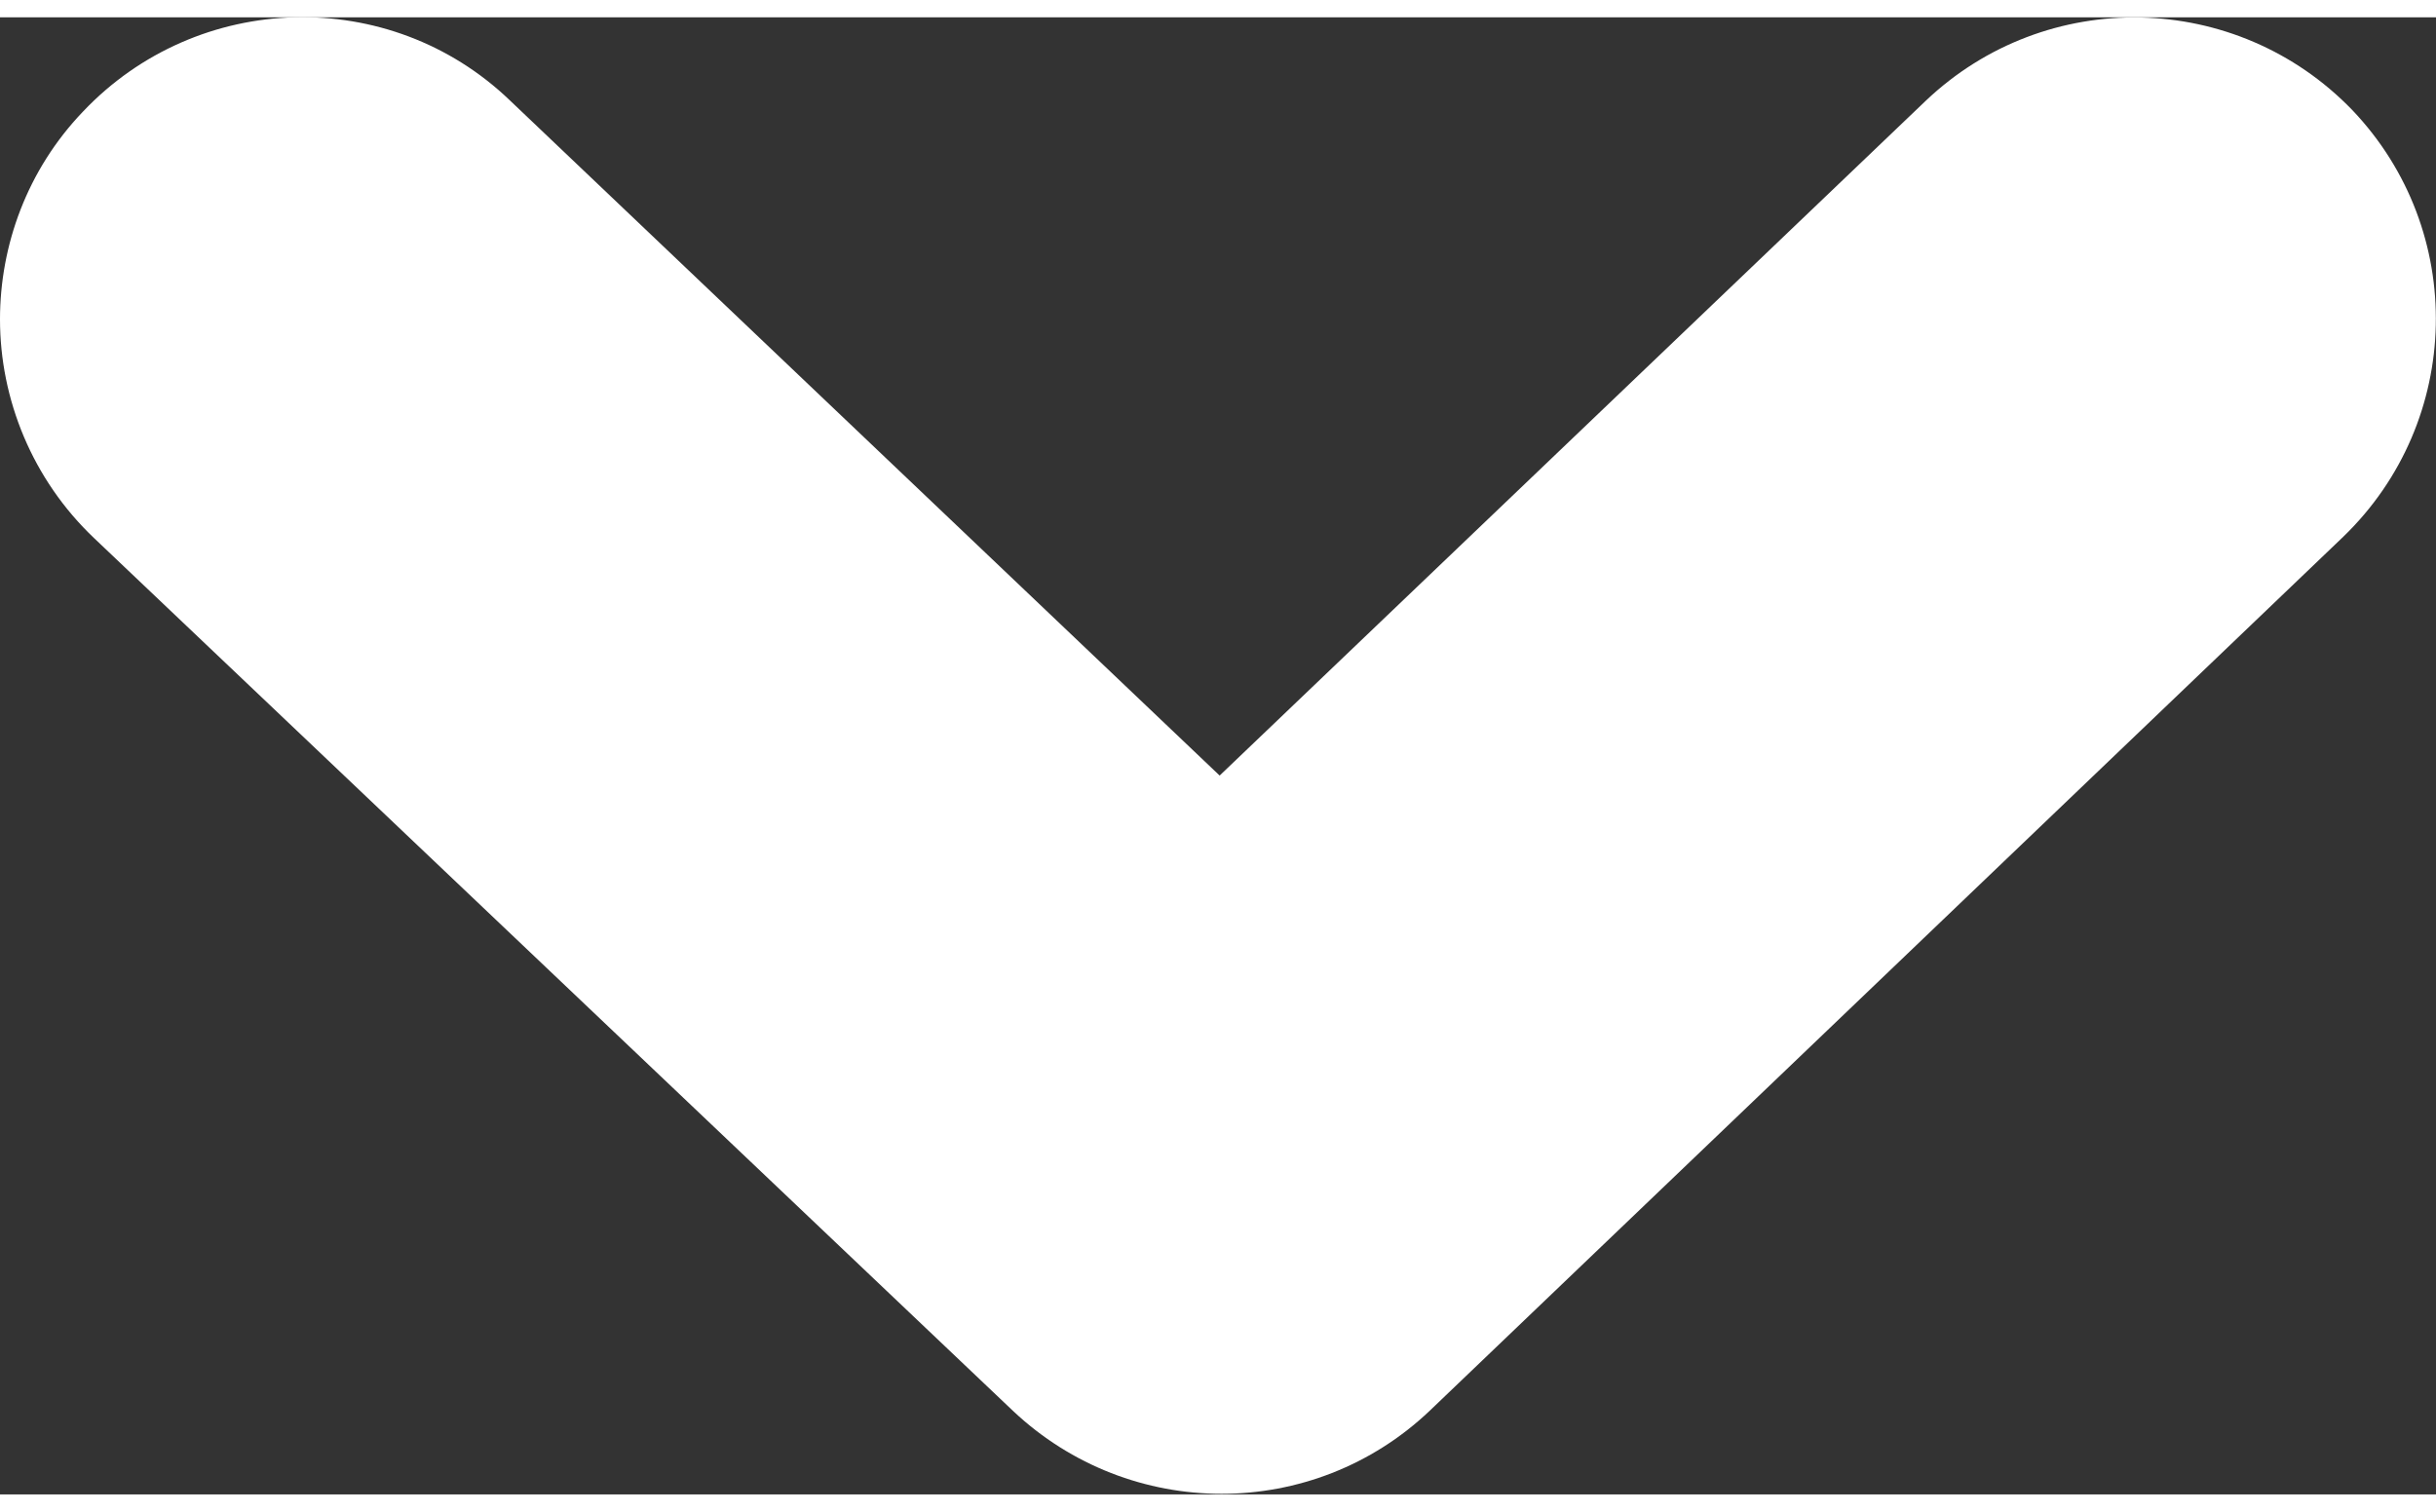
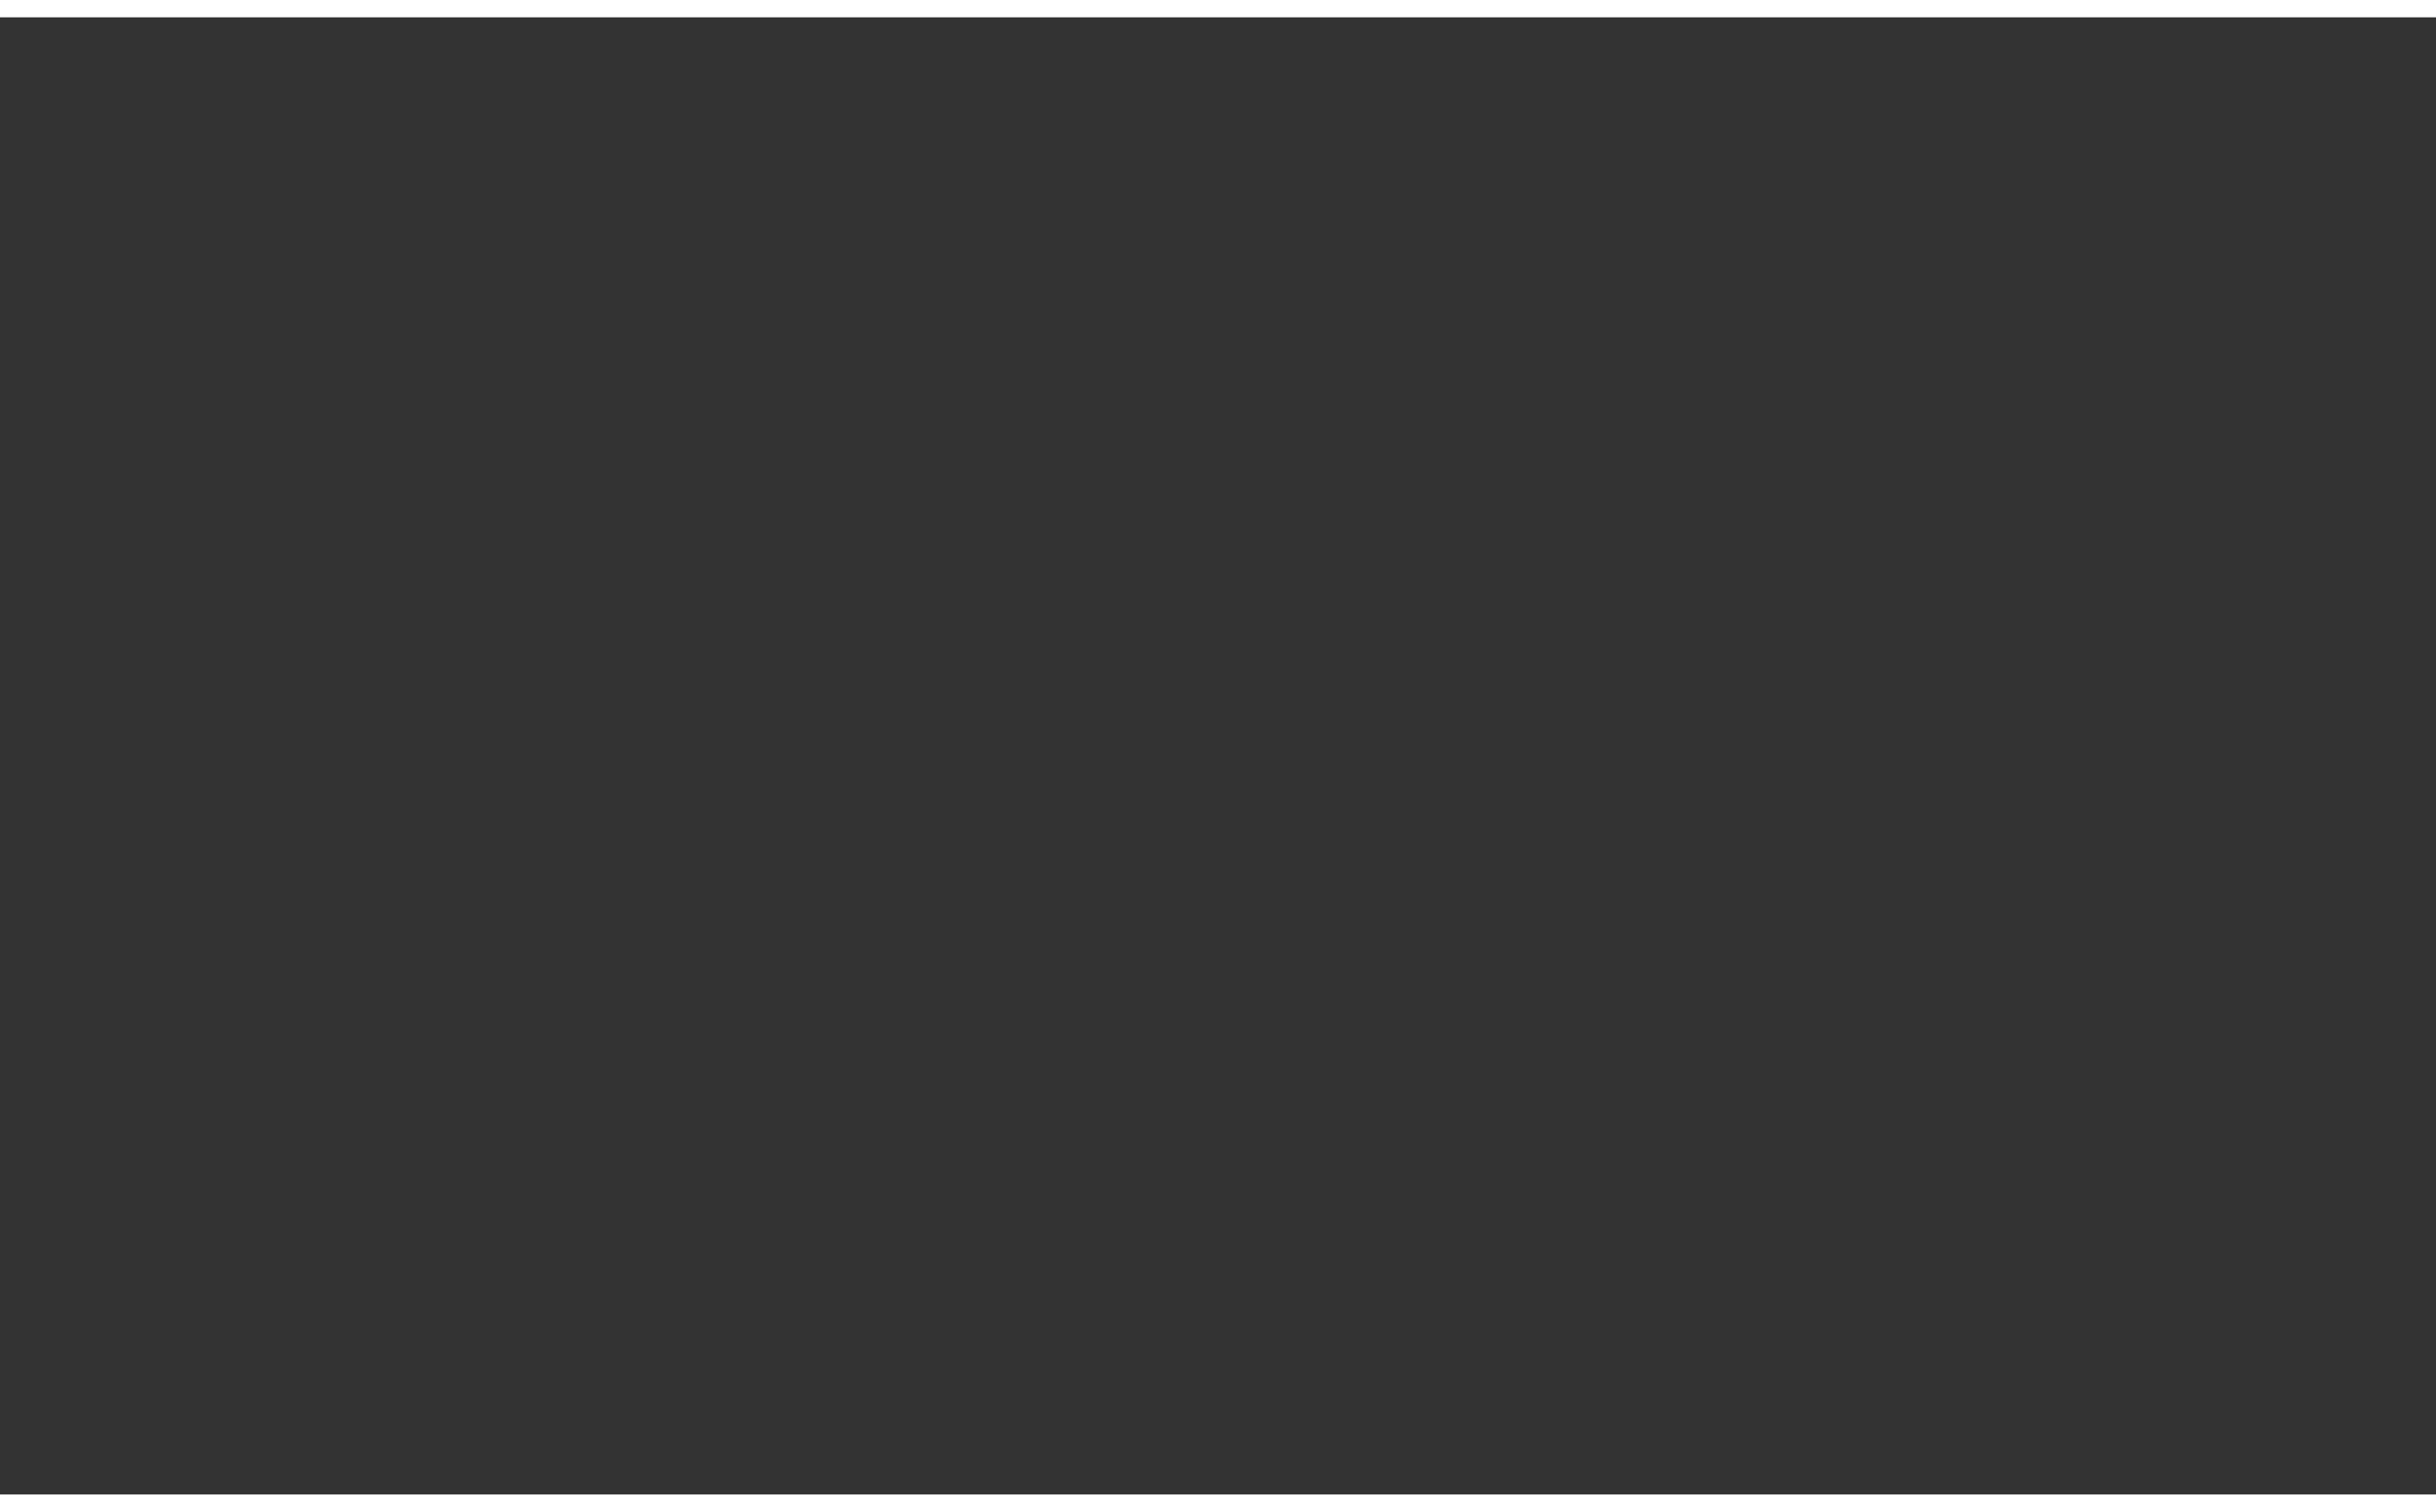
<svg xmlns="http://www.w3.org/2000/svg" id="Layer_16937e44babb5d" data-name="Layer 1" viewBox="0 0 29.68 18" aria-hidden="true" width="29px" height="18px">
  <rect x="0" y="0" width="29.68" height="18" fill="#333333" stroke="none" />
  <defs>
    <linearGradient class="cerosgradient" data-cerosgradient="true" id="CerosGradient_idc8c4da170" gradientUnits="userSpaceOnUse" x1="50%" y1="100%" x2="50%" y2="0%">
      <stop offset="0%" stop-color="#d1d1d1" />
      <stop offset="100%" stop-color="#d1d1d1" />
    </linearGradient>
    <linearGradient />
    <style>
      .cls-1-6937e44babb5d{
        fill: none;
      }

      .cls-1-6937e44babb5d, .cls-2-6937e44babb5d{
        stroke-width: 0px;
      }

      .cls-2-6937e44babb5d{
        fill: #fff;
      }

      .cls-3-6937e44babb5d{
        clip-path: url(#clippath6937e44babb5d);
      }
    </style>
    <clipPath id="clippath6937e44babb5d">
      <rect class="cls-1-6937e44babb5d" y="0" width="29.68" height="18" />
    </clipPath>
  </defs>
  <g class="cls-3-6937e44babb5d">
-     <path class="cls-2-6937e44babb5d" d="m0,3.68c0-.9.33-1.82,1.01-2.53,1.4-1.48,3.74-1.54,5.2-.14l8.65,8.23L23.46,1.02c1.47-1.4,3.79-1.35,5.2.11,1.4,1.47,1.35,3.79-.11,5.2l-11.13,10.65c-1.42,1.35-3.65,1.35-5.08,0L1.15,6.35c-.76-.72-1.15-1.7-1.15-2.67" />
-   </g>
+     </g>
</svg>